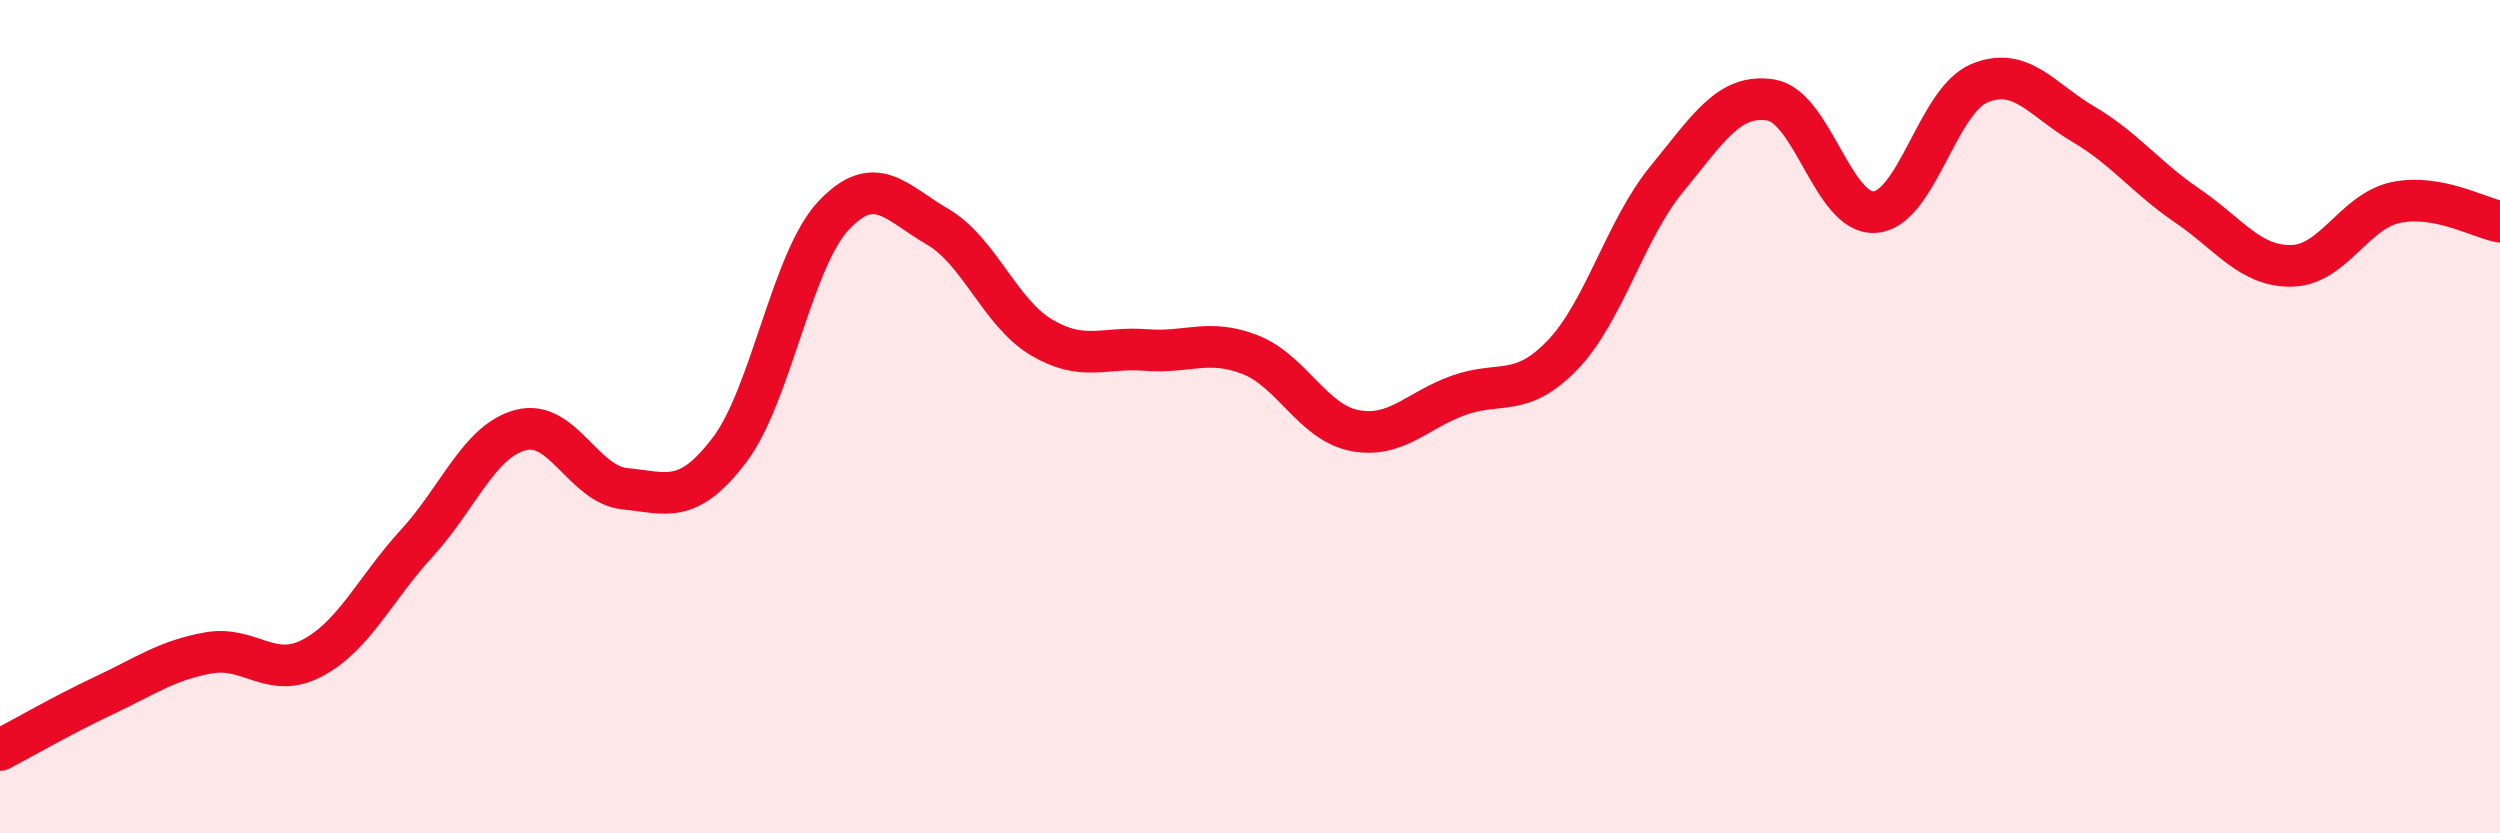
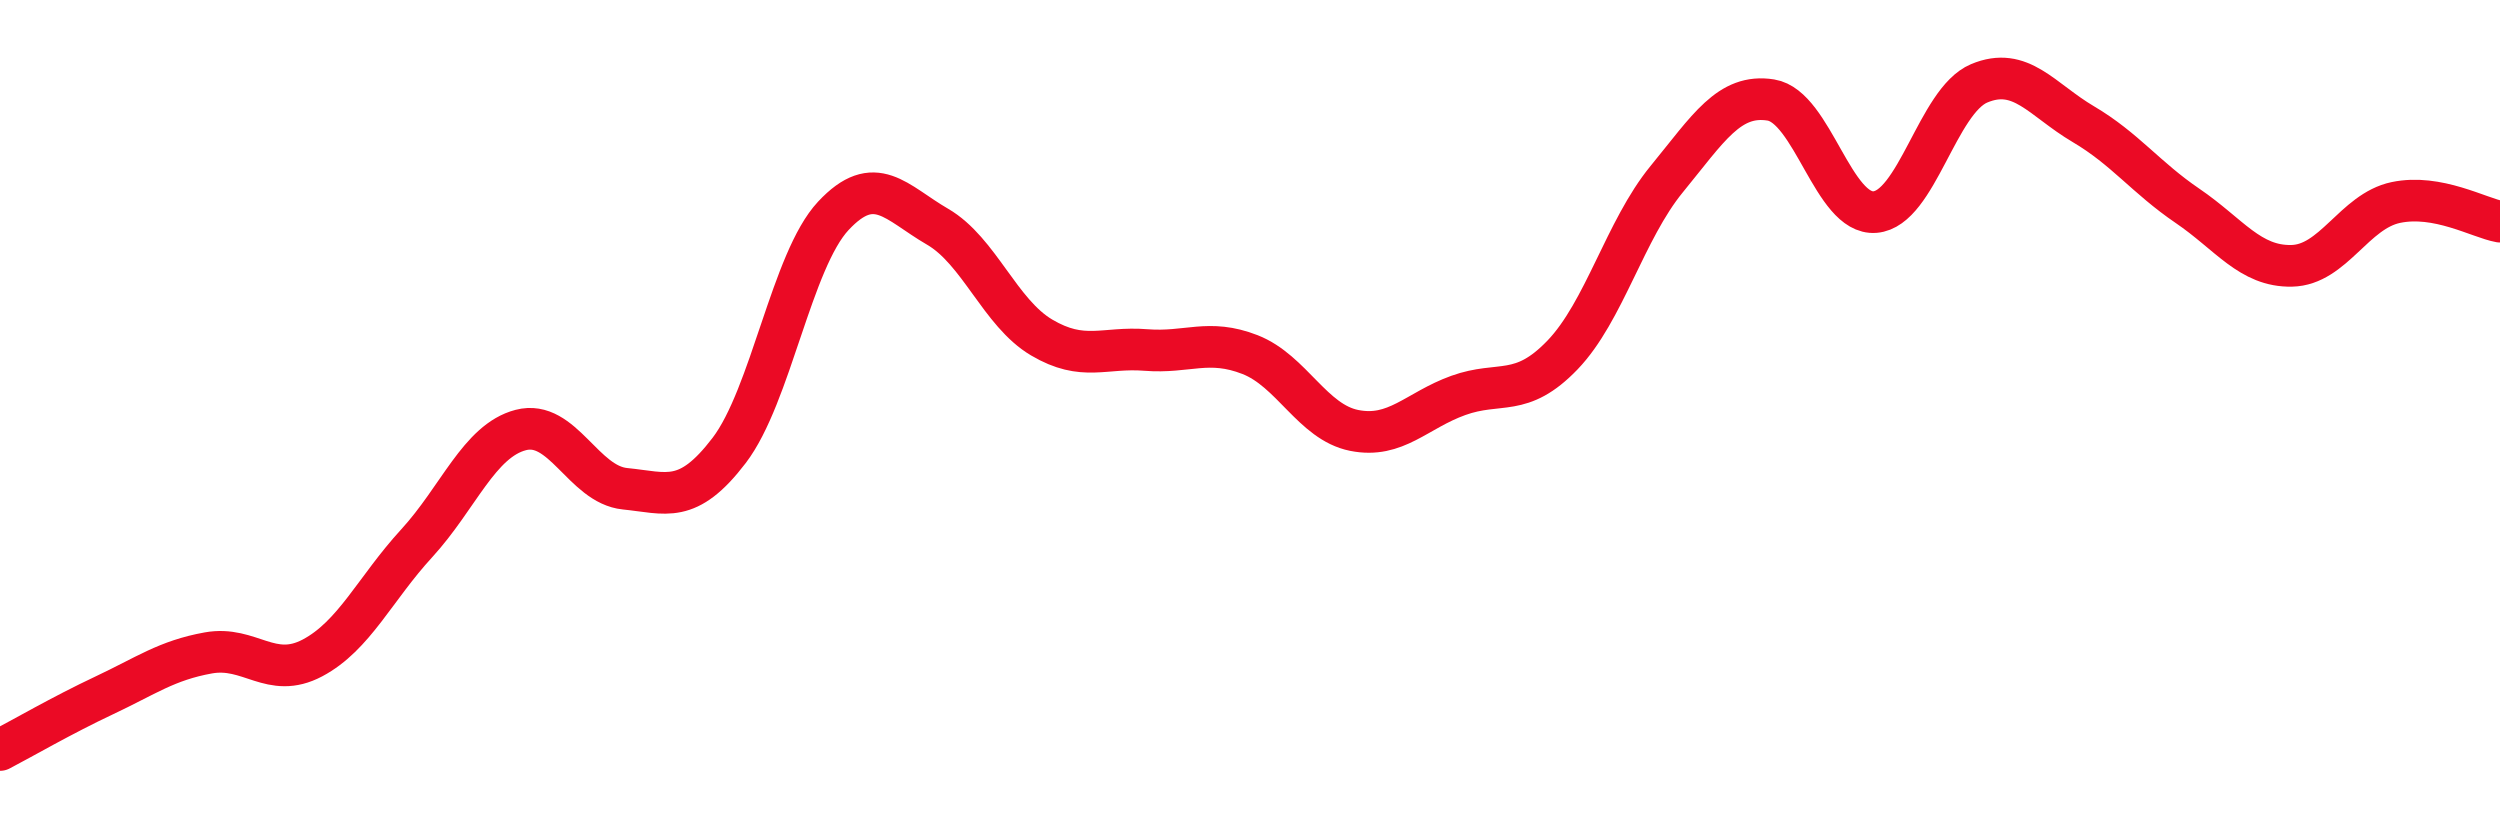
<svg xmlns="http://www.w3.org/2000/svg" width="60" height="20" viewBox="0 0 60 20">
-   <path d="M 0,18 C 0.5,17.74 1.5,17.16 2.5,16.69 C 3.5,16.22 4,15.85 5,15.67 C 6,15.49 6.5,16.32 7.5,15.79 C 8.5,15.26 9,14.13 10,13.04 C 11,11.95 11.5,10.58 12.5,10.32 C 13.5,10.06 14,11.63 15,11.73 C 16,11.83 16.5,12.12 17.5,10.81 C 18.5,9.5 19,6.25 20,5.18 C 21,4.11 21.5,4.86 22.5,5.44 C 23.5,6.02 24,7.51 25,8.1 C 26,8.69 26.5,8.32 27.5,8.4 C 28.5,8.48 29,8.12 30,8.51 C 31,8.9 31.5,10.13 32.5,10.33 C 33.5,10.53 34,9.85 35,9.49 C 36,9.13 36.5,9.56 37.5,8.52 C 38.5,7.48 39,5.52 40,4.3 C 41,3.08 41.5,2.24 42.5,2.4 C 43.5,2.56 44,5.17 45,5.09 C 46,5.01 46.5,2.42 47.5,2 C 48.5,1.58 49,2.39 50,2.98 C 51,3.57 51.5,4.26 52.5,4.94 C 53.5,5.62 54,6.4 55,6.38 C 56,6.36 56.5,5.07 57.5,4.86 C 58.5,4.65 59.5,5.23 60,5.32L60 20L0 20Z" fill="#EB0A25" opacity="0.1" stroke-linecap="round" stroke-linejoin="round" />
  <path d="M 0,18 C 0.5,17.74 1.5,17.16 2.5,16.69 C 3.5,16.22 4,15.85 5,15.67 C 6,15.49 6.5,16.32 7.5,15.79 C 8.5,15.26 9,14.13 10,13.04 C 11,11.95 11.5,10.58 12.5,10.32 C 13.5,10.06 14,11.63 15,11.73 C 16,11.83 16.5,12.12 17.5,10.81 C 18.5,9.5 19,6.25 20,5.18 C 21,4.11 21.5,4.86 22.5,5.44 C 23.5,6.02 24,7.51 25,8.1 C 26,8.69 26.5,8.32 27.5,8.4 C 28.5,8.48 29,8.12 30,8.51 C 31,8.9 31.5,10.13 32.5,10.33 C 33.5,10.53 34,9.85 35,9.49 C 36,9.13 36.5,9.56 37.5,8.52 C 38.5,7.48 39,5.52 40,4.3 C 41,3.08 41.5,2.24 42.5,2.4 C 43.5,2.56 44,5.17 45,5.09 C 46,5.01 46.5,2.42 47.5,2 C 48.5,1.58 49,2.39 50,2.98 C 51,3.57 51.5,4.26 52.5,4.94 C 53.5,5.62 54,6.4 55,6.38 C 56,6.36 56.5,5.07 57.5,4.86 C 58.5,4.65 59.5,5.23 60,5.32" stroke="#EB0A25" stroke-width="1" fill="none" stroke-linecap="round" stroke-linejoin="round" />
</svg>